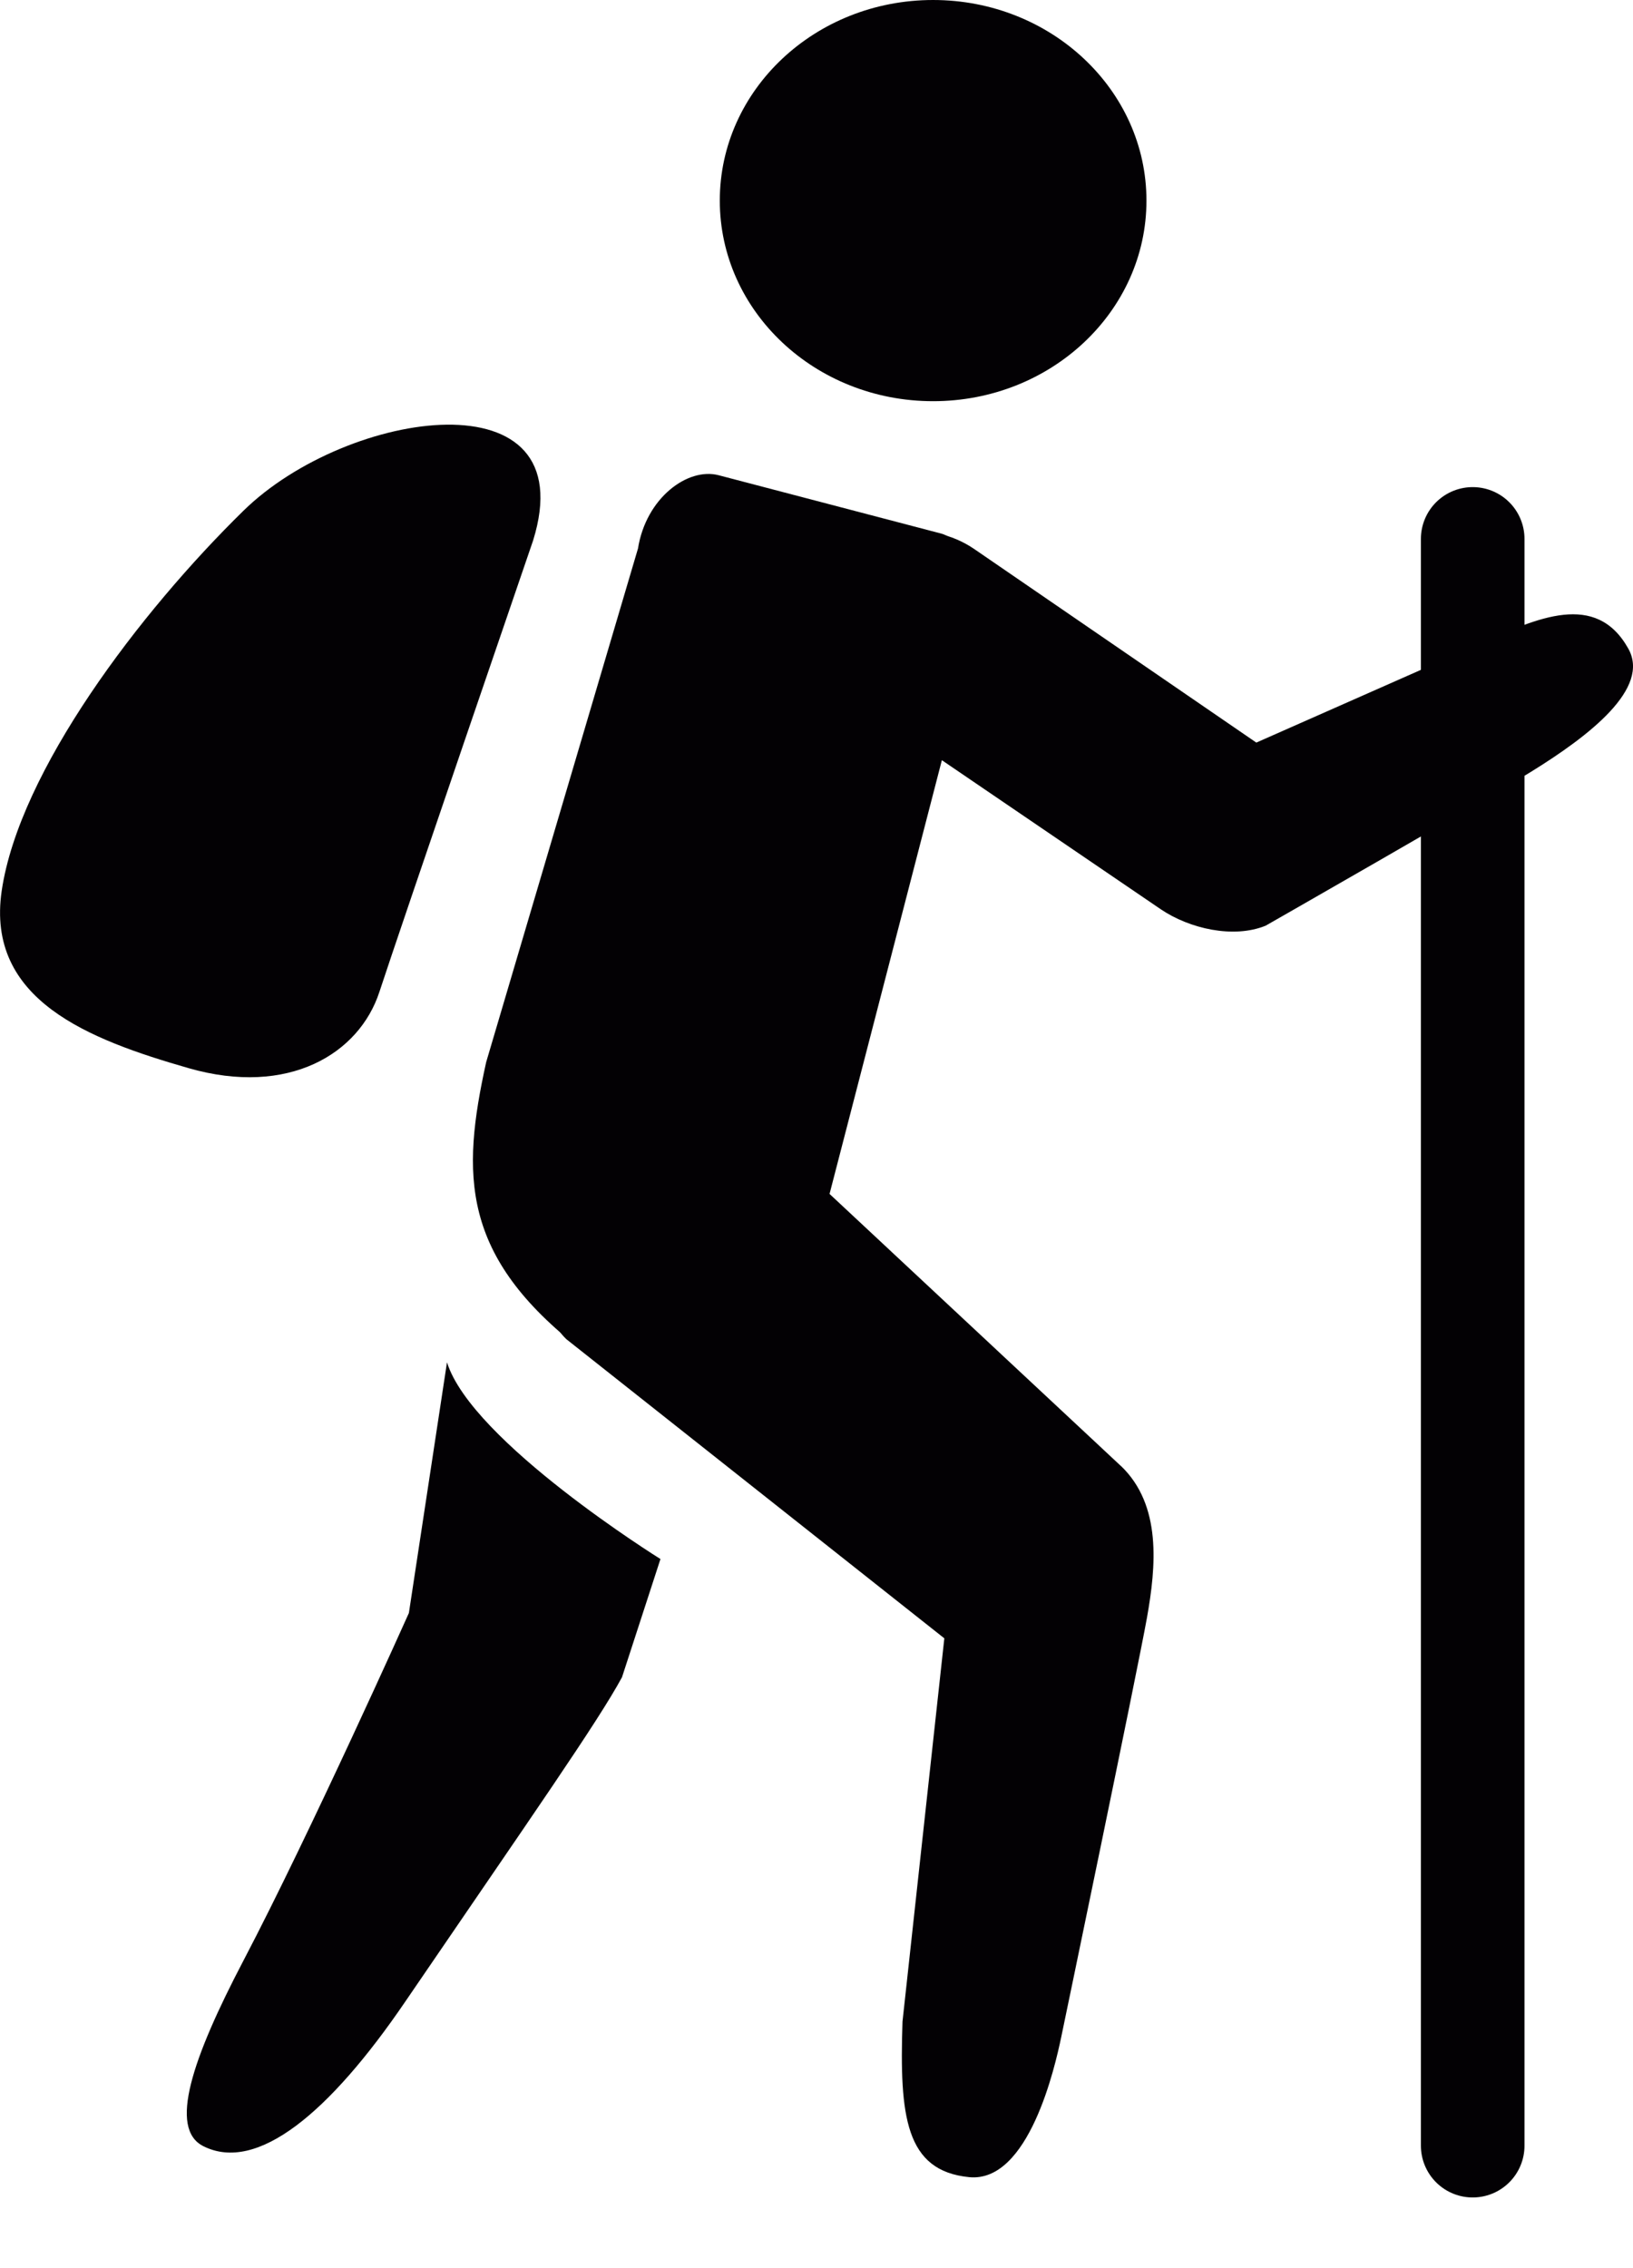
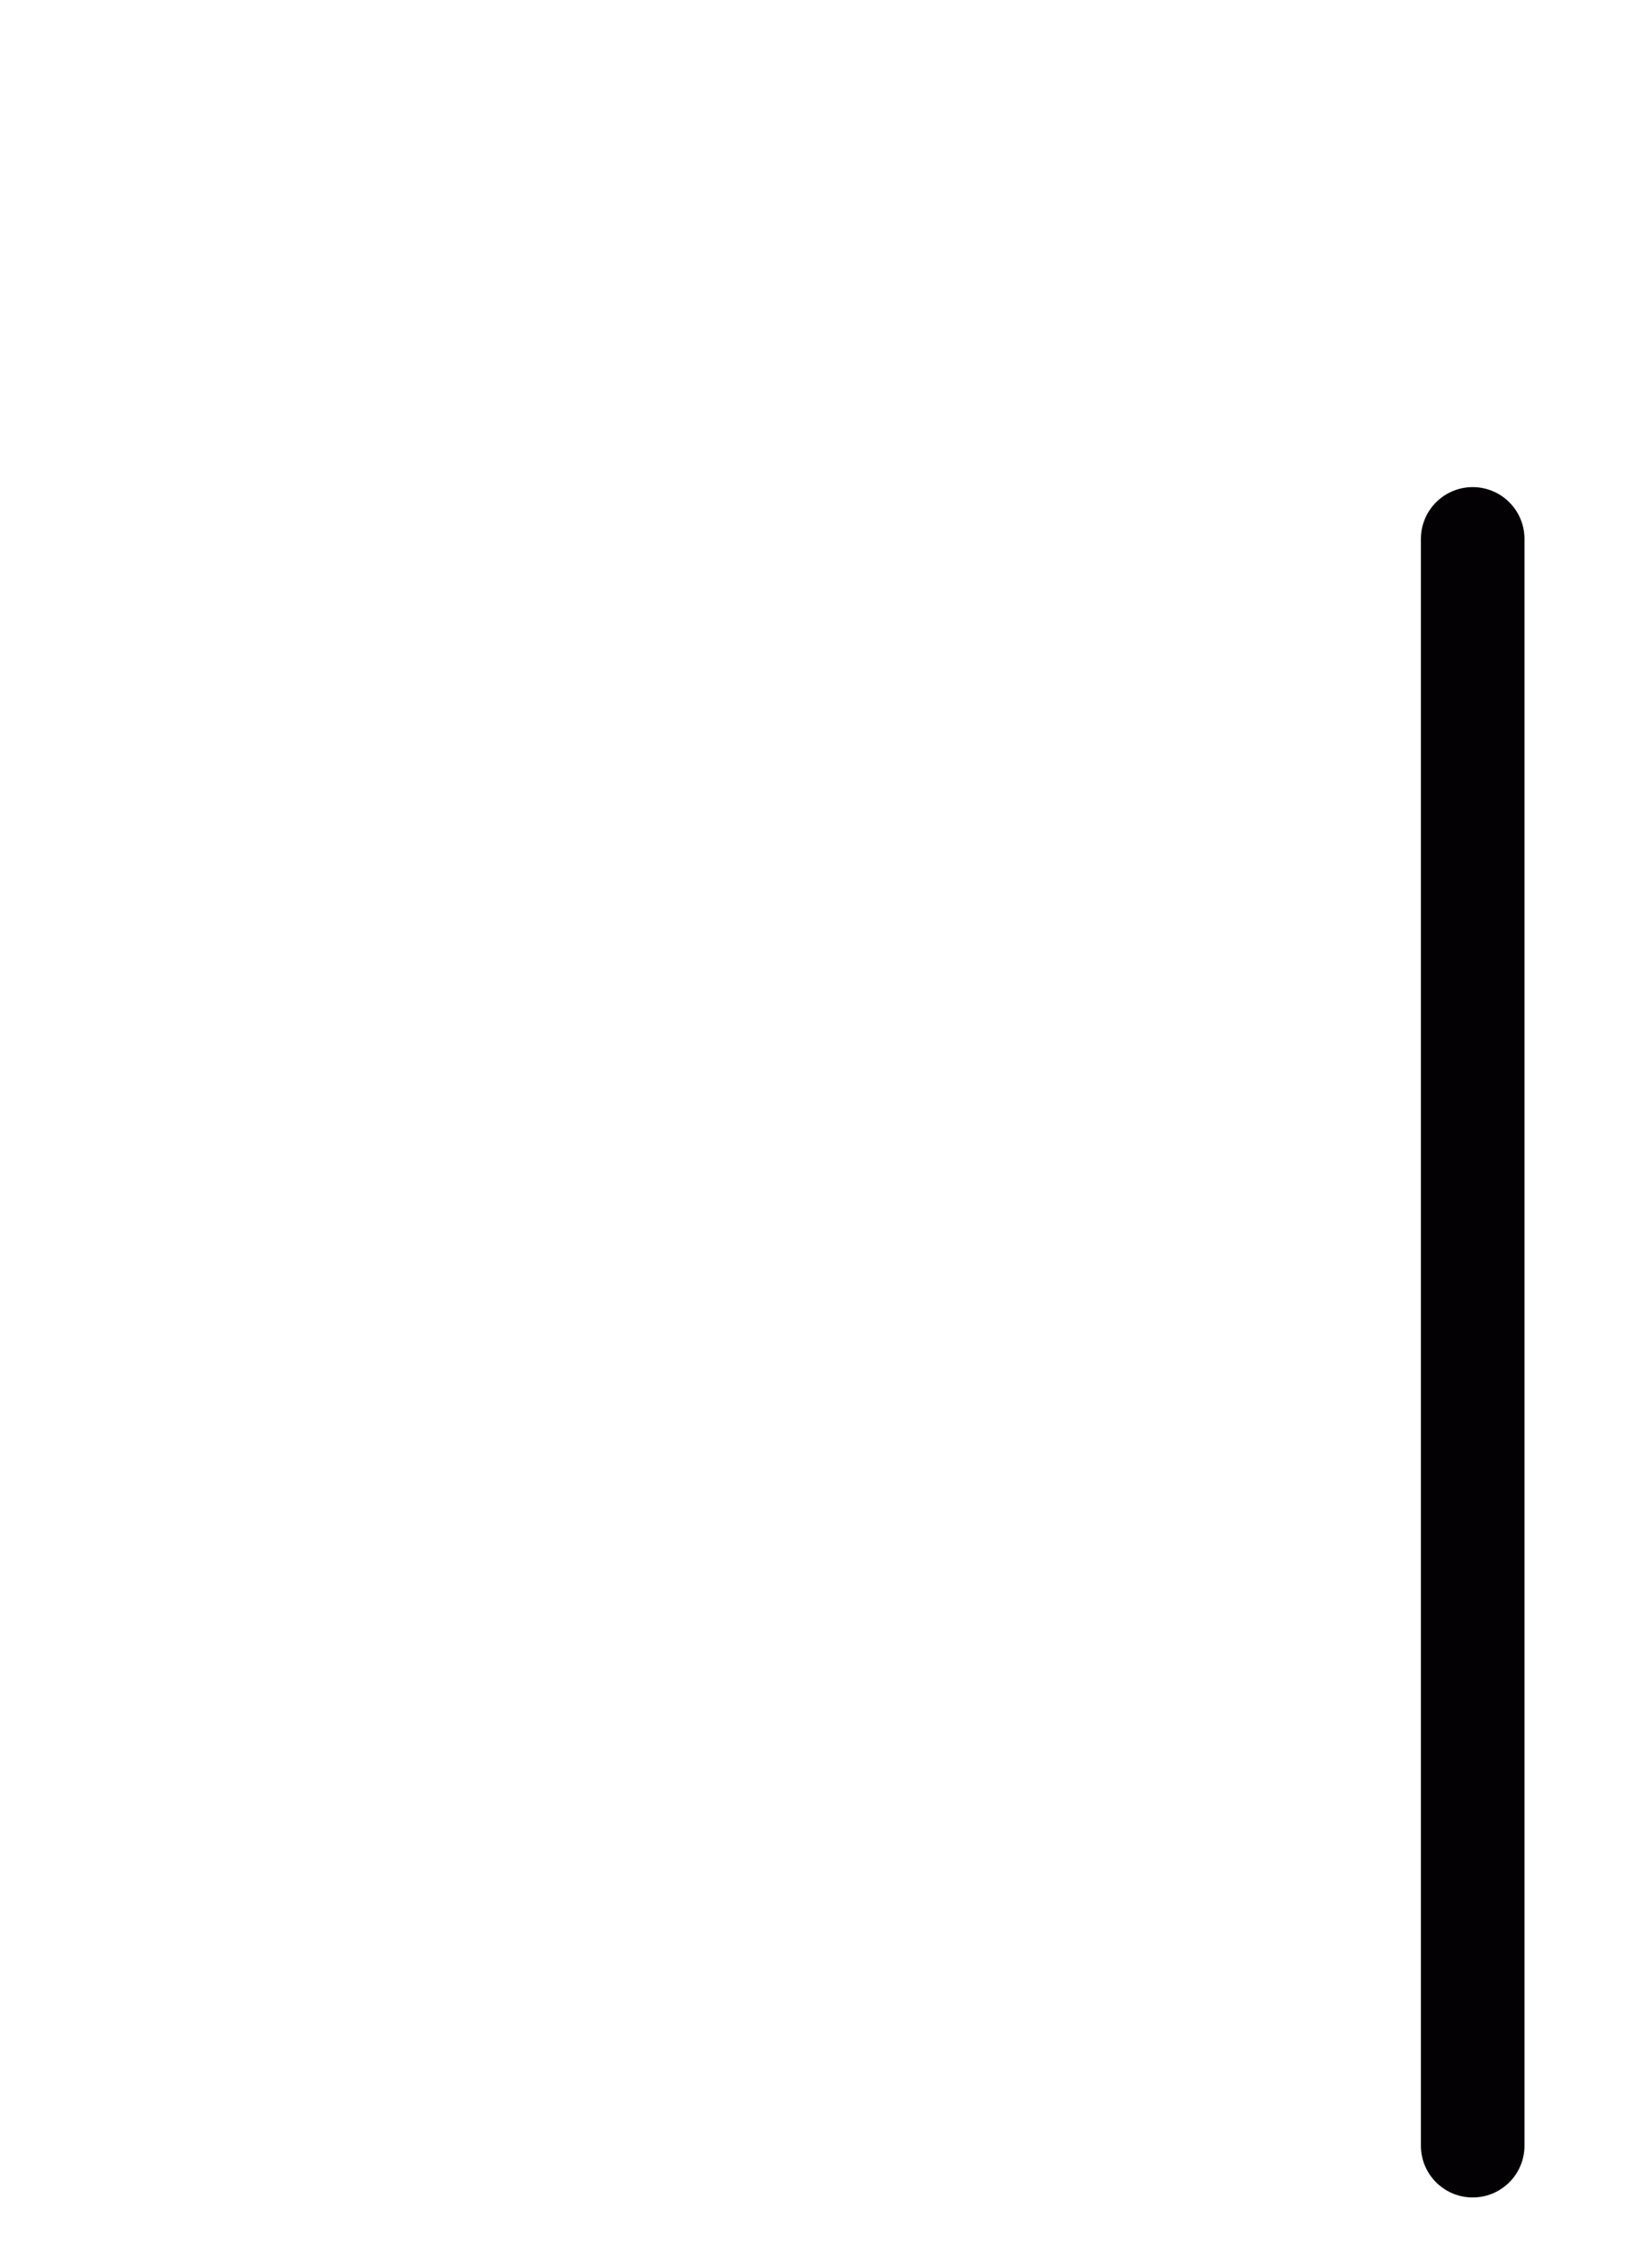
<svg xmlns="http://www.w3.org/2000/svg" width="18" height="25" fill="none">
-   <path d="M10.285 4.422c1.3 0 2.352-.99 2.352-2.211C12.637.99 11.584 0 10.285 0S7.934.99 7.934 2.211c0 1.221 1.052 2.211 2.351 2.211zM7.032 6.048c.088-.561.55-.899.889-.81l2.453.643c.337.09.454.827.358 1.146l-2.021 7.804c-.1.32-.303.48-.64.388l-1.658-.338c-1.336-1.033-1.328-1.933-1.054-3.174l1.673-5.66zM4.927 15.016l-.42 2.763s-1.082 2.416-1.825 3.834c-.563 1.075-.827 1.85-.44 2.043.592.297 1.39-.368 2.224-1.592 1.4-2.052 2.12-3.079 2.39-3.577l.424-1.303S5.2 15.89 4.927 15.016z" fill="#030104" />
-   <path d="M12.357 16.16l-3.275-3.058c-.517-.49-1.288-.26-1.81.227-.522.483-1.543.94-1.029 1.432l4.166 3.297-.461 4.224c-.034 1.042.031 1.646.735 1.715.658.065.947-1.22 1.015-1.546 0 0 .842-4.046.944-4.617.102-.571.164-1.243-.285-1.675zM16.317 7.094l-2.469 1.091-3.11-2.134c-.494-.337-1.187-.232-1.546.235-.358.465-.247 1.114.25 1.453l3.354 2.284c.315.213.8.325 1.155.18 0 0 2.303-1.315 2.92-1.693.648-.4 1.326-.923 1.076-1.363-.355-.632-1.002-.338-1.63-.053z" fill="#030104" />
  <path d="M16.233 5.94v17.71" stroke="#030104" stroke-width="1.142" stroke-miterlimit="10" stroke-linecap="round" stroke-linejoin="round" />
-   <path d="M5.876 5.958s-1.471 4.293-1.694 4.975c-.223.683-1.002 1.156-2.101.841-1.1-.316-2.24-.75-2.062-1.957C.214 8.5 1.536 6.753 2.684 5.629c1.147-1.124 3.766-1.514 3.192.329z" fill="#030104" />
</svg>